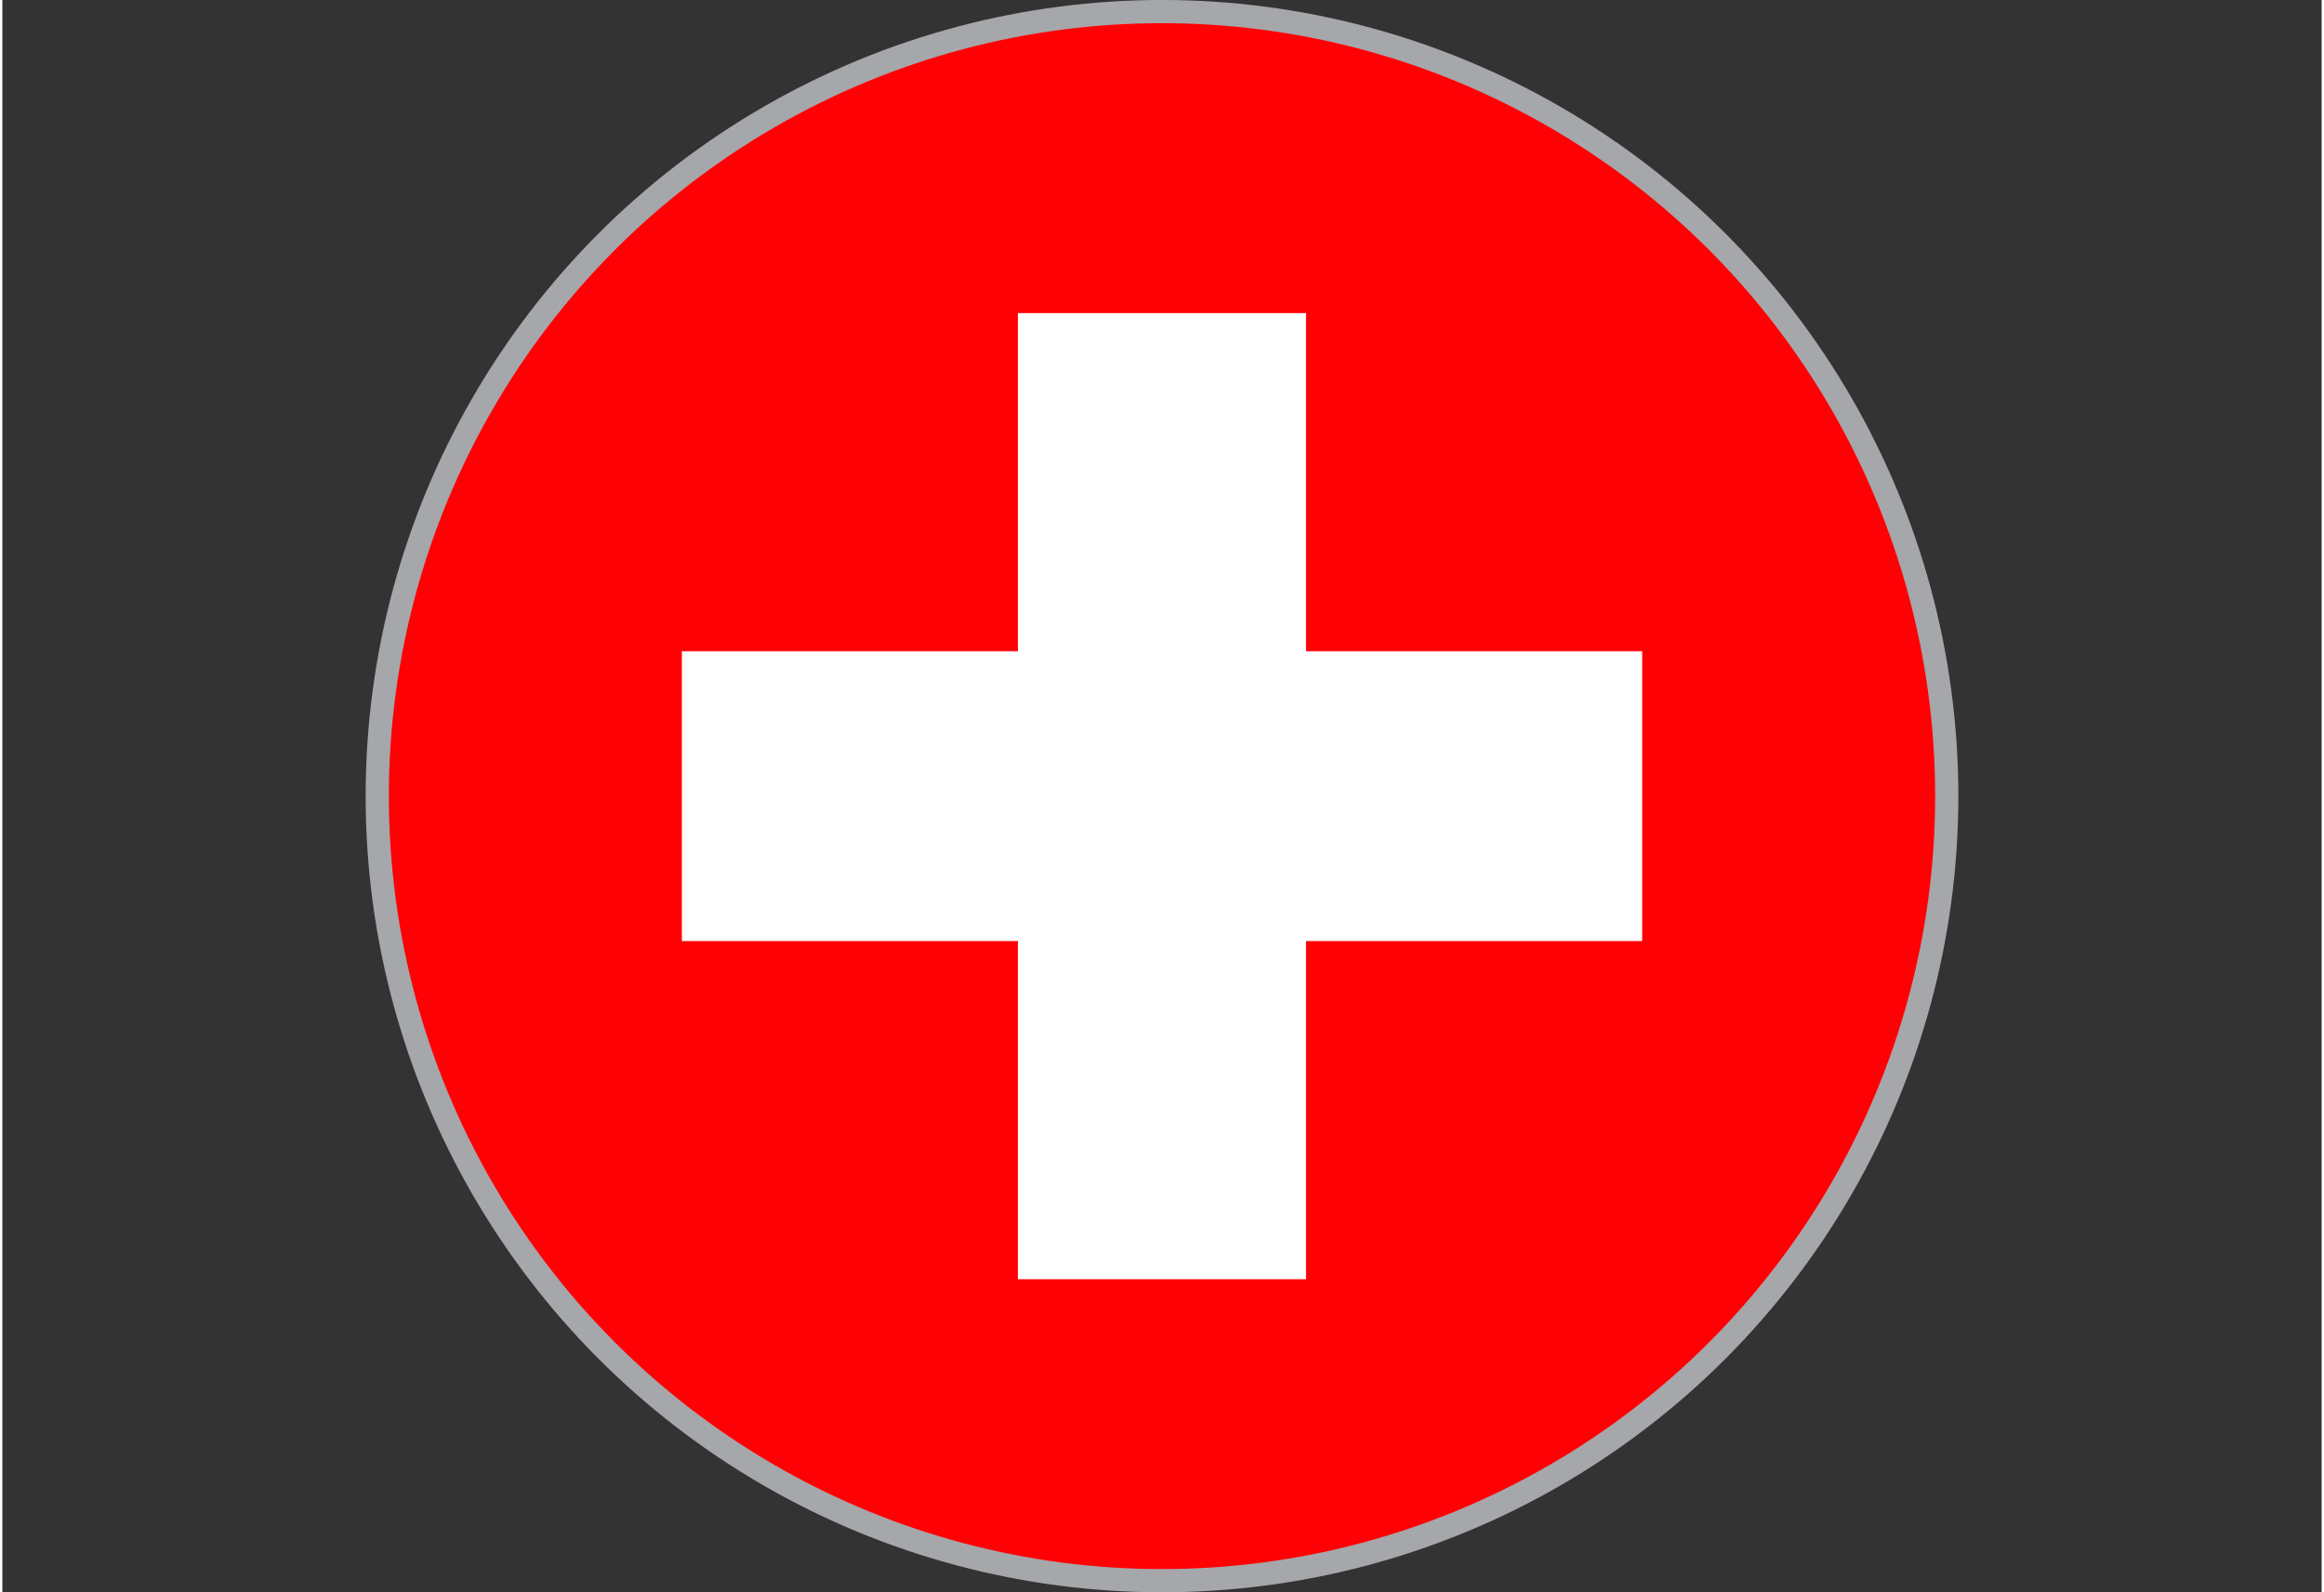
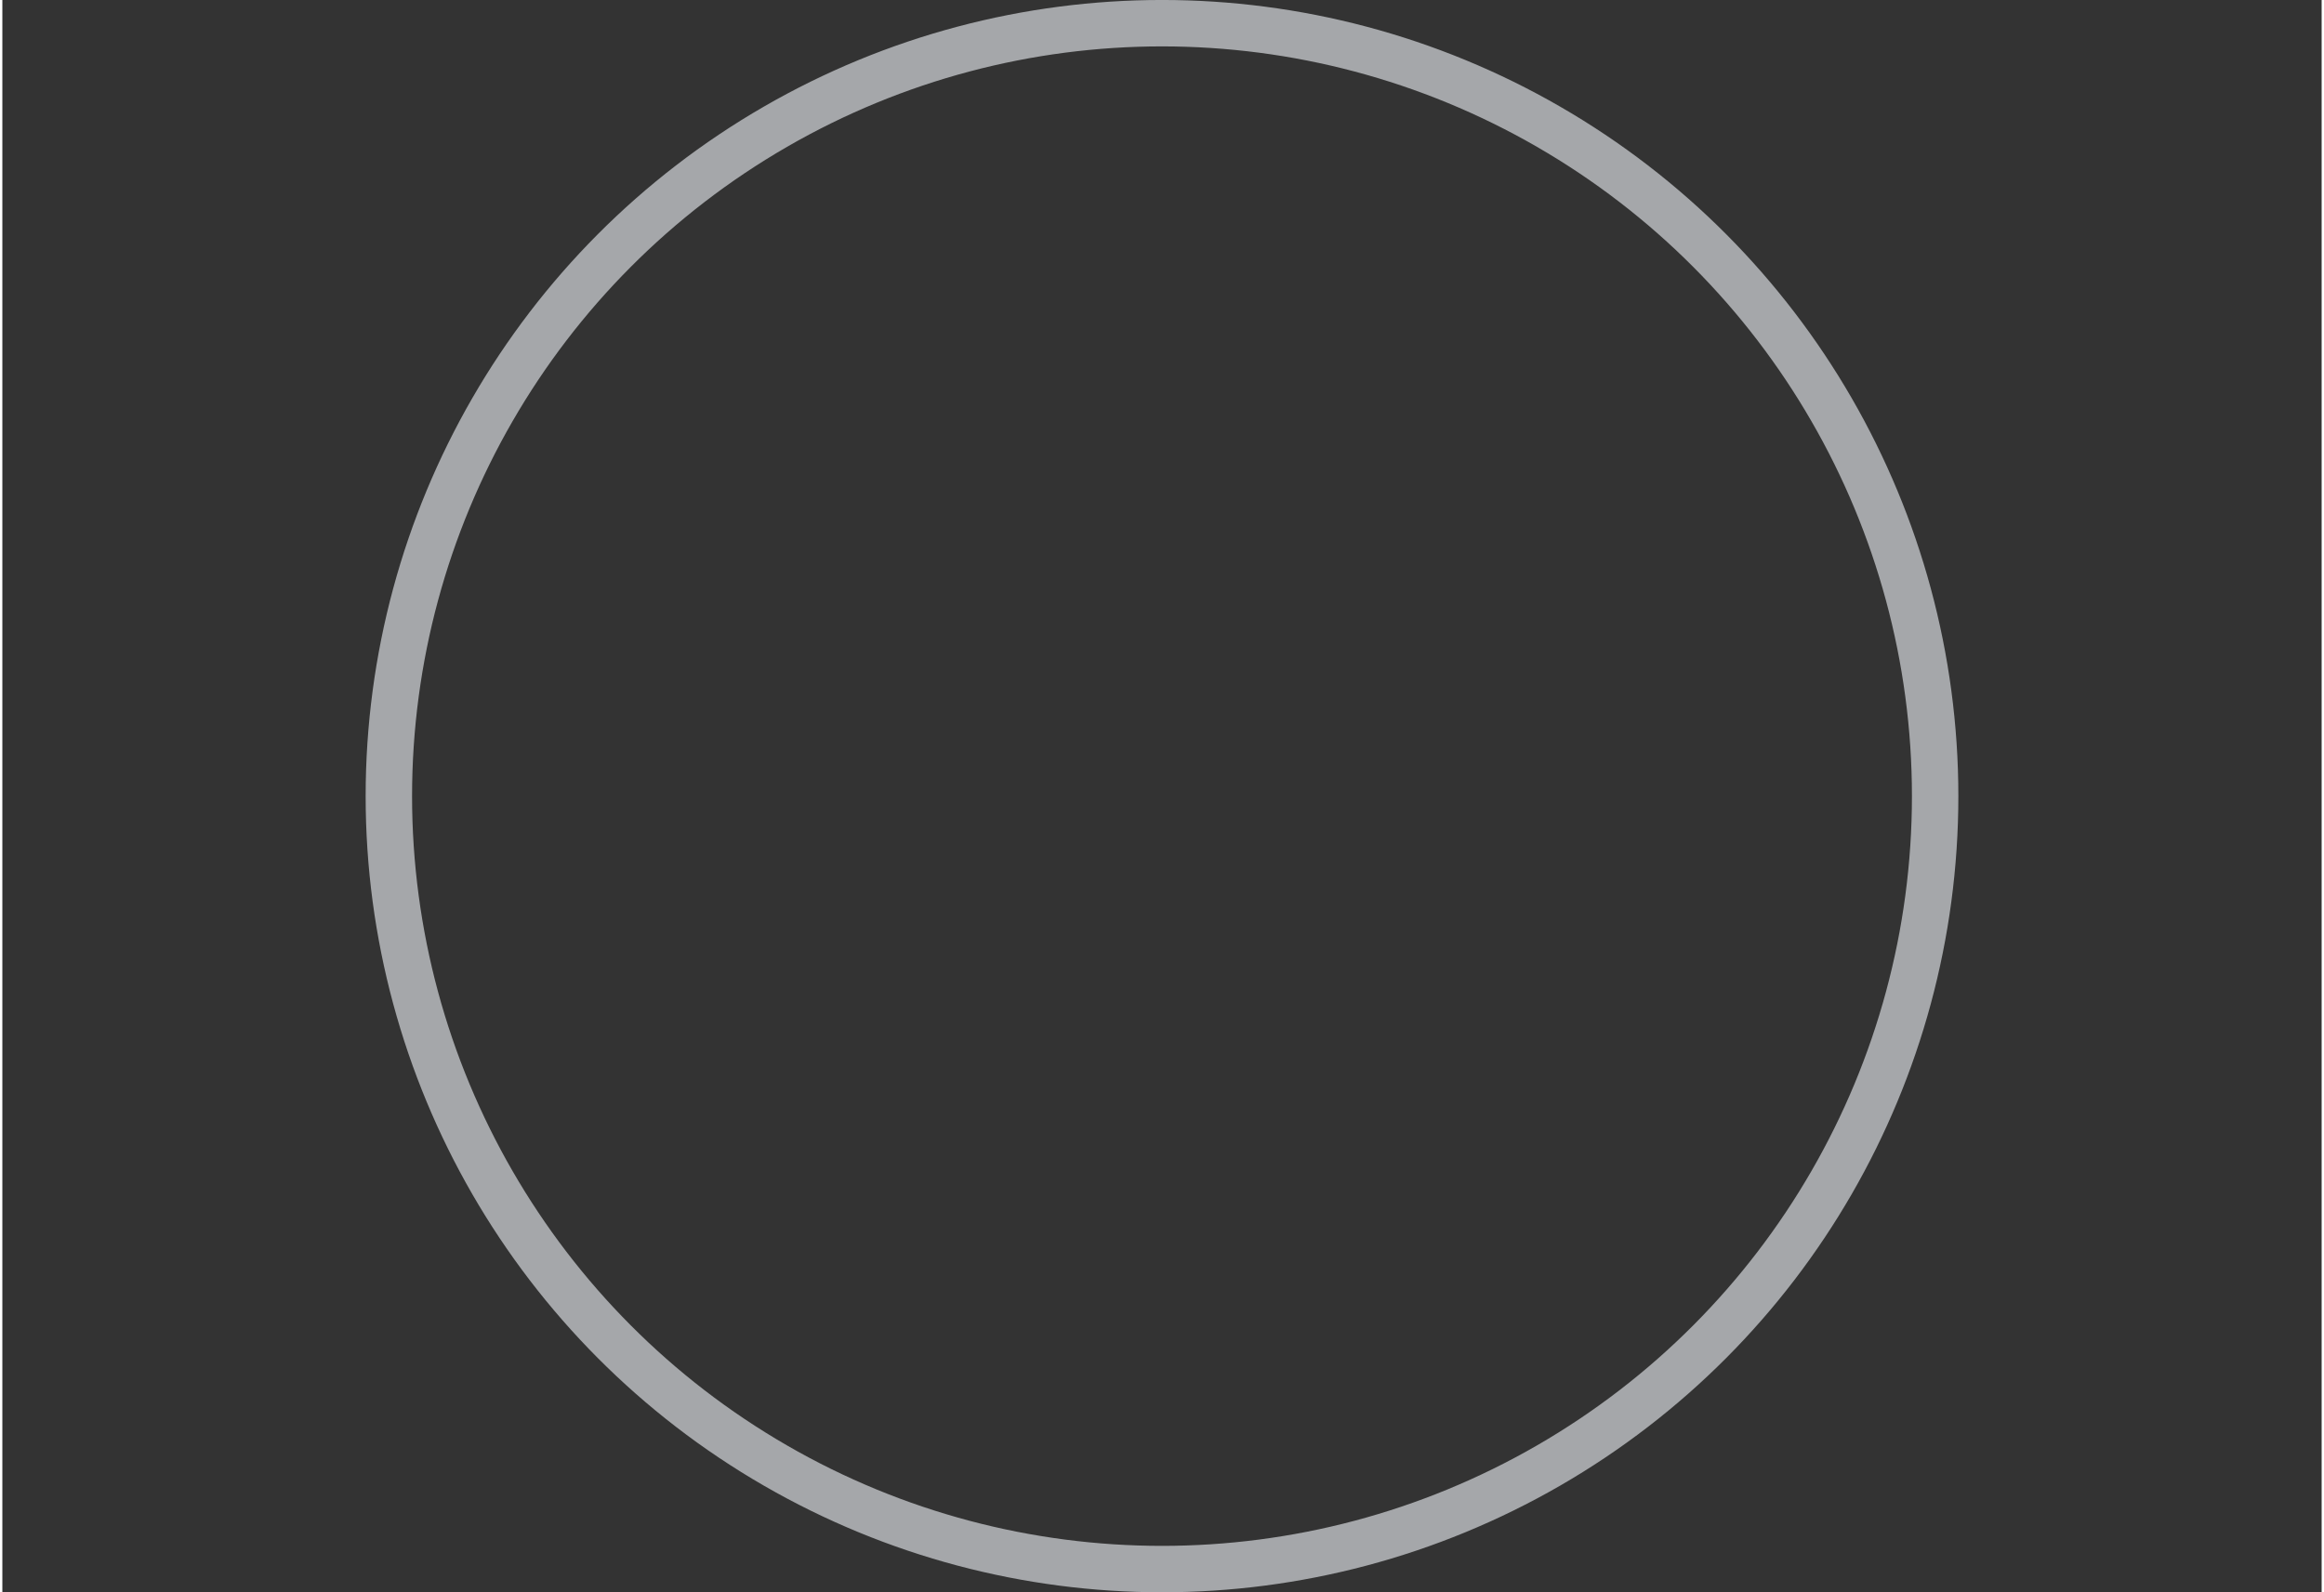
<svg xmlns="http://www.w3.org/2000/svg" id="Isolation_Mode67f44c95e3d1e" data-name="Isolation Mode" viewBox="0 0 572.04 392.82" aria-hidden="true" width="572px" height="392px">
  <rect x="0" y="0" width="572.04" height="392.82" fill="#333333" stroke="none" />
  <defs>
    <linearGradient class="cerosgradient" data-cerosgradient="true" id="CerosGradient_idbc0957fe4" gradientUnits="userSpaceOnUse" x1="50%" y1="100%" x2="50%" y2="0%">
      <stop offset="0%" stop-color="#d1d1d1" />
      <stop offset="100%" stop-color="#d1d1d1" />
    </linearGradient>
    <linearGradient />
    <style>
      .cls-1-67f44c95e3d1e, .cls-2-67f44c95e3d1e{
        fill: none;
      }

      .cls-3-67f44c95e3d1e{
        fill: #ff0005;
      }

      .cls-4-67f44c95e3d1e{
        fill: #fff;
      }

      .cls-2-67f44c95e3d1e{
        stroke: #a5a7aa;
        stroke-miterlimit: 10;
        stroke-width: 11.45px;
      }

      .cls-5-67f44c95e3d1e{
        clip-path: url(#clippath67f44c95e3d1e);
      }
    </style>
    <clipPath id="clippath67f44c95e3d1e">
-       <circle class="cls-1-67f44c95e3d1e" cx="286.02" cy="196.41" r="190.69" />
-     </clipPath>
+       </clipPath>
  </defs>
  <circle class="cls-2-67f44c95e3d1e" cx="286.02" cy="196.41" r="190.69" />
  <g class="cls-5-67f44c95e3d1e">
    <g>
-       <rect class="cls-3-67f44c95e3d1e" y="5.73" width="572.04" height="381.36" />
-       <rect class="cls-4-67f44c95e3d1e" x="167.6" y="160.66" width="236.85" height="71.51" />
      <rect class="cls-4-67f44c95e3d1e" x="250.48" y="77.24" width="71.06" height="238.35" />
    </g>
-     <circle class="cls-1-67f44c95e3d1e" cx="286.02" cy="196.41" r="190.69" />
  </g>
</svg>